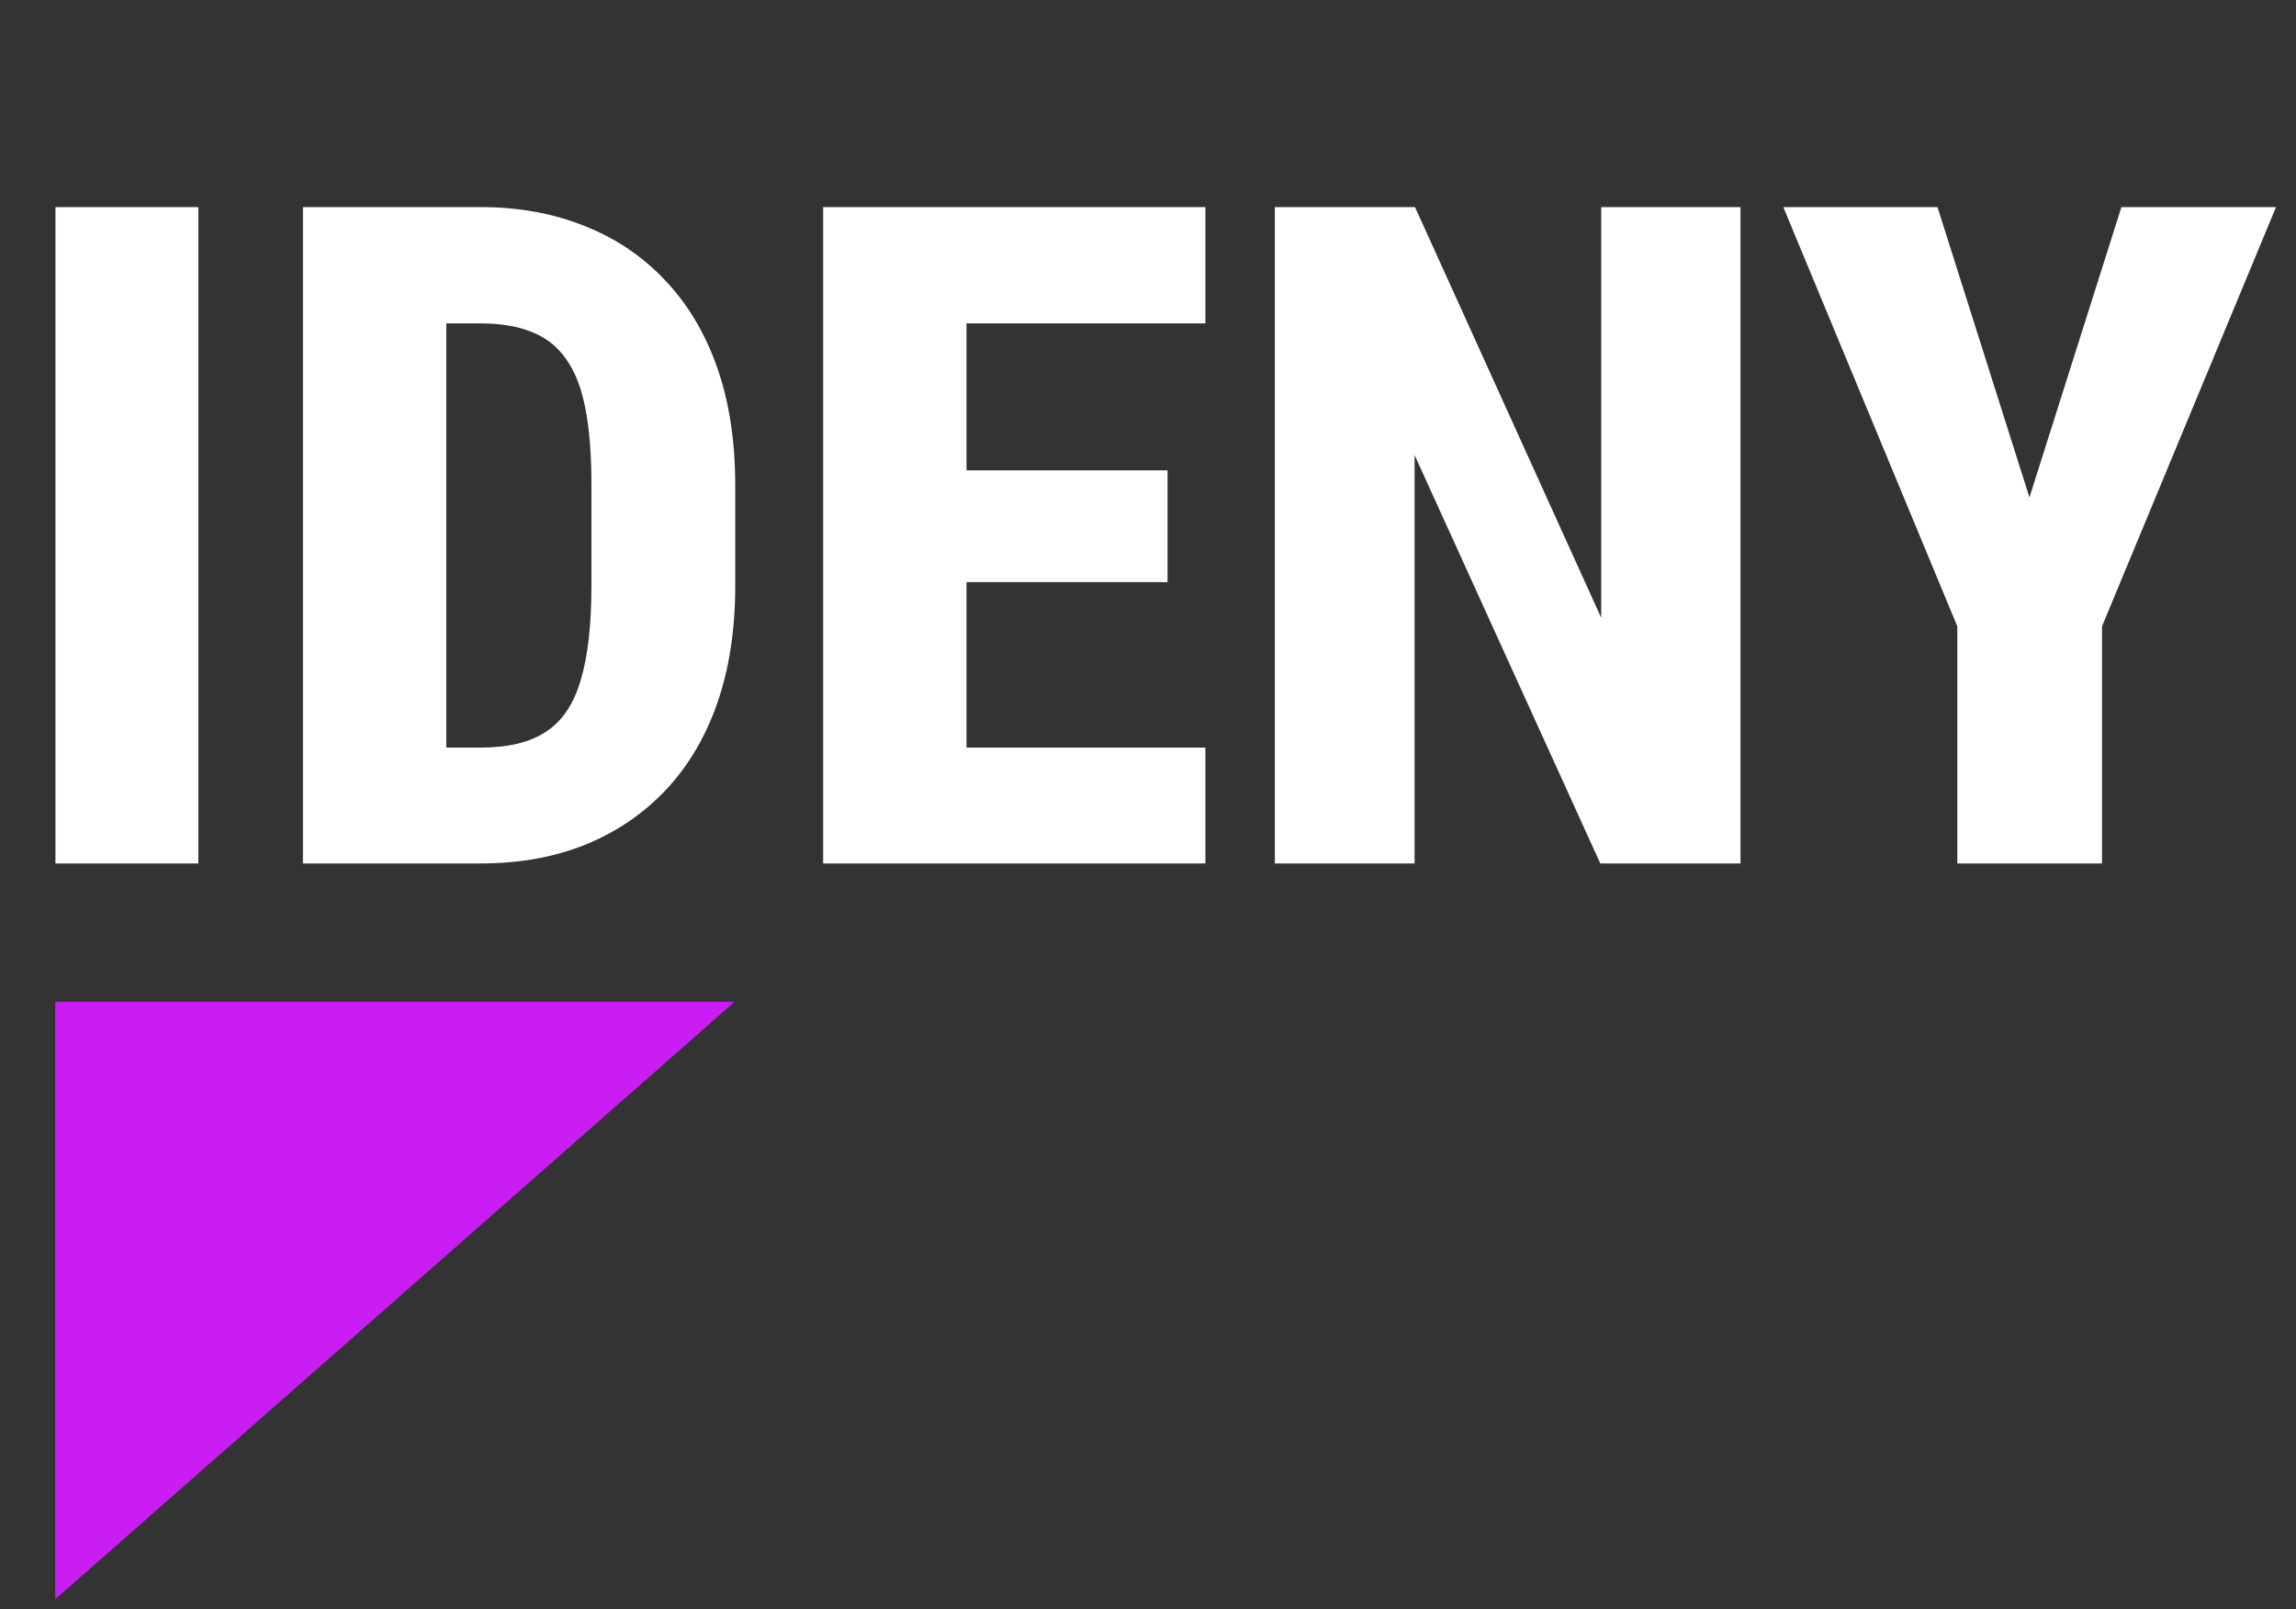
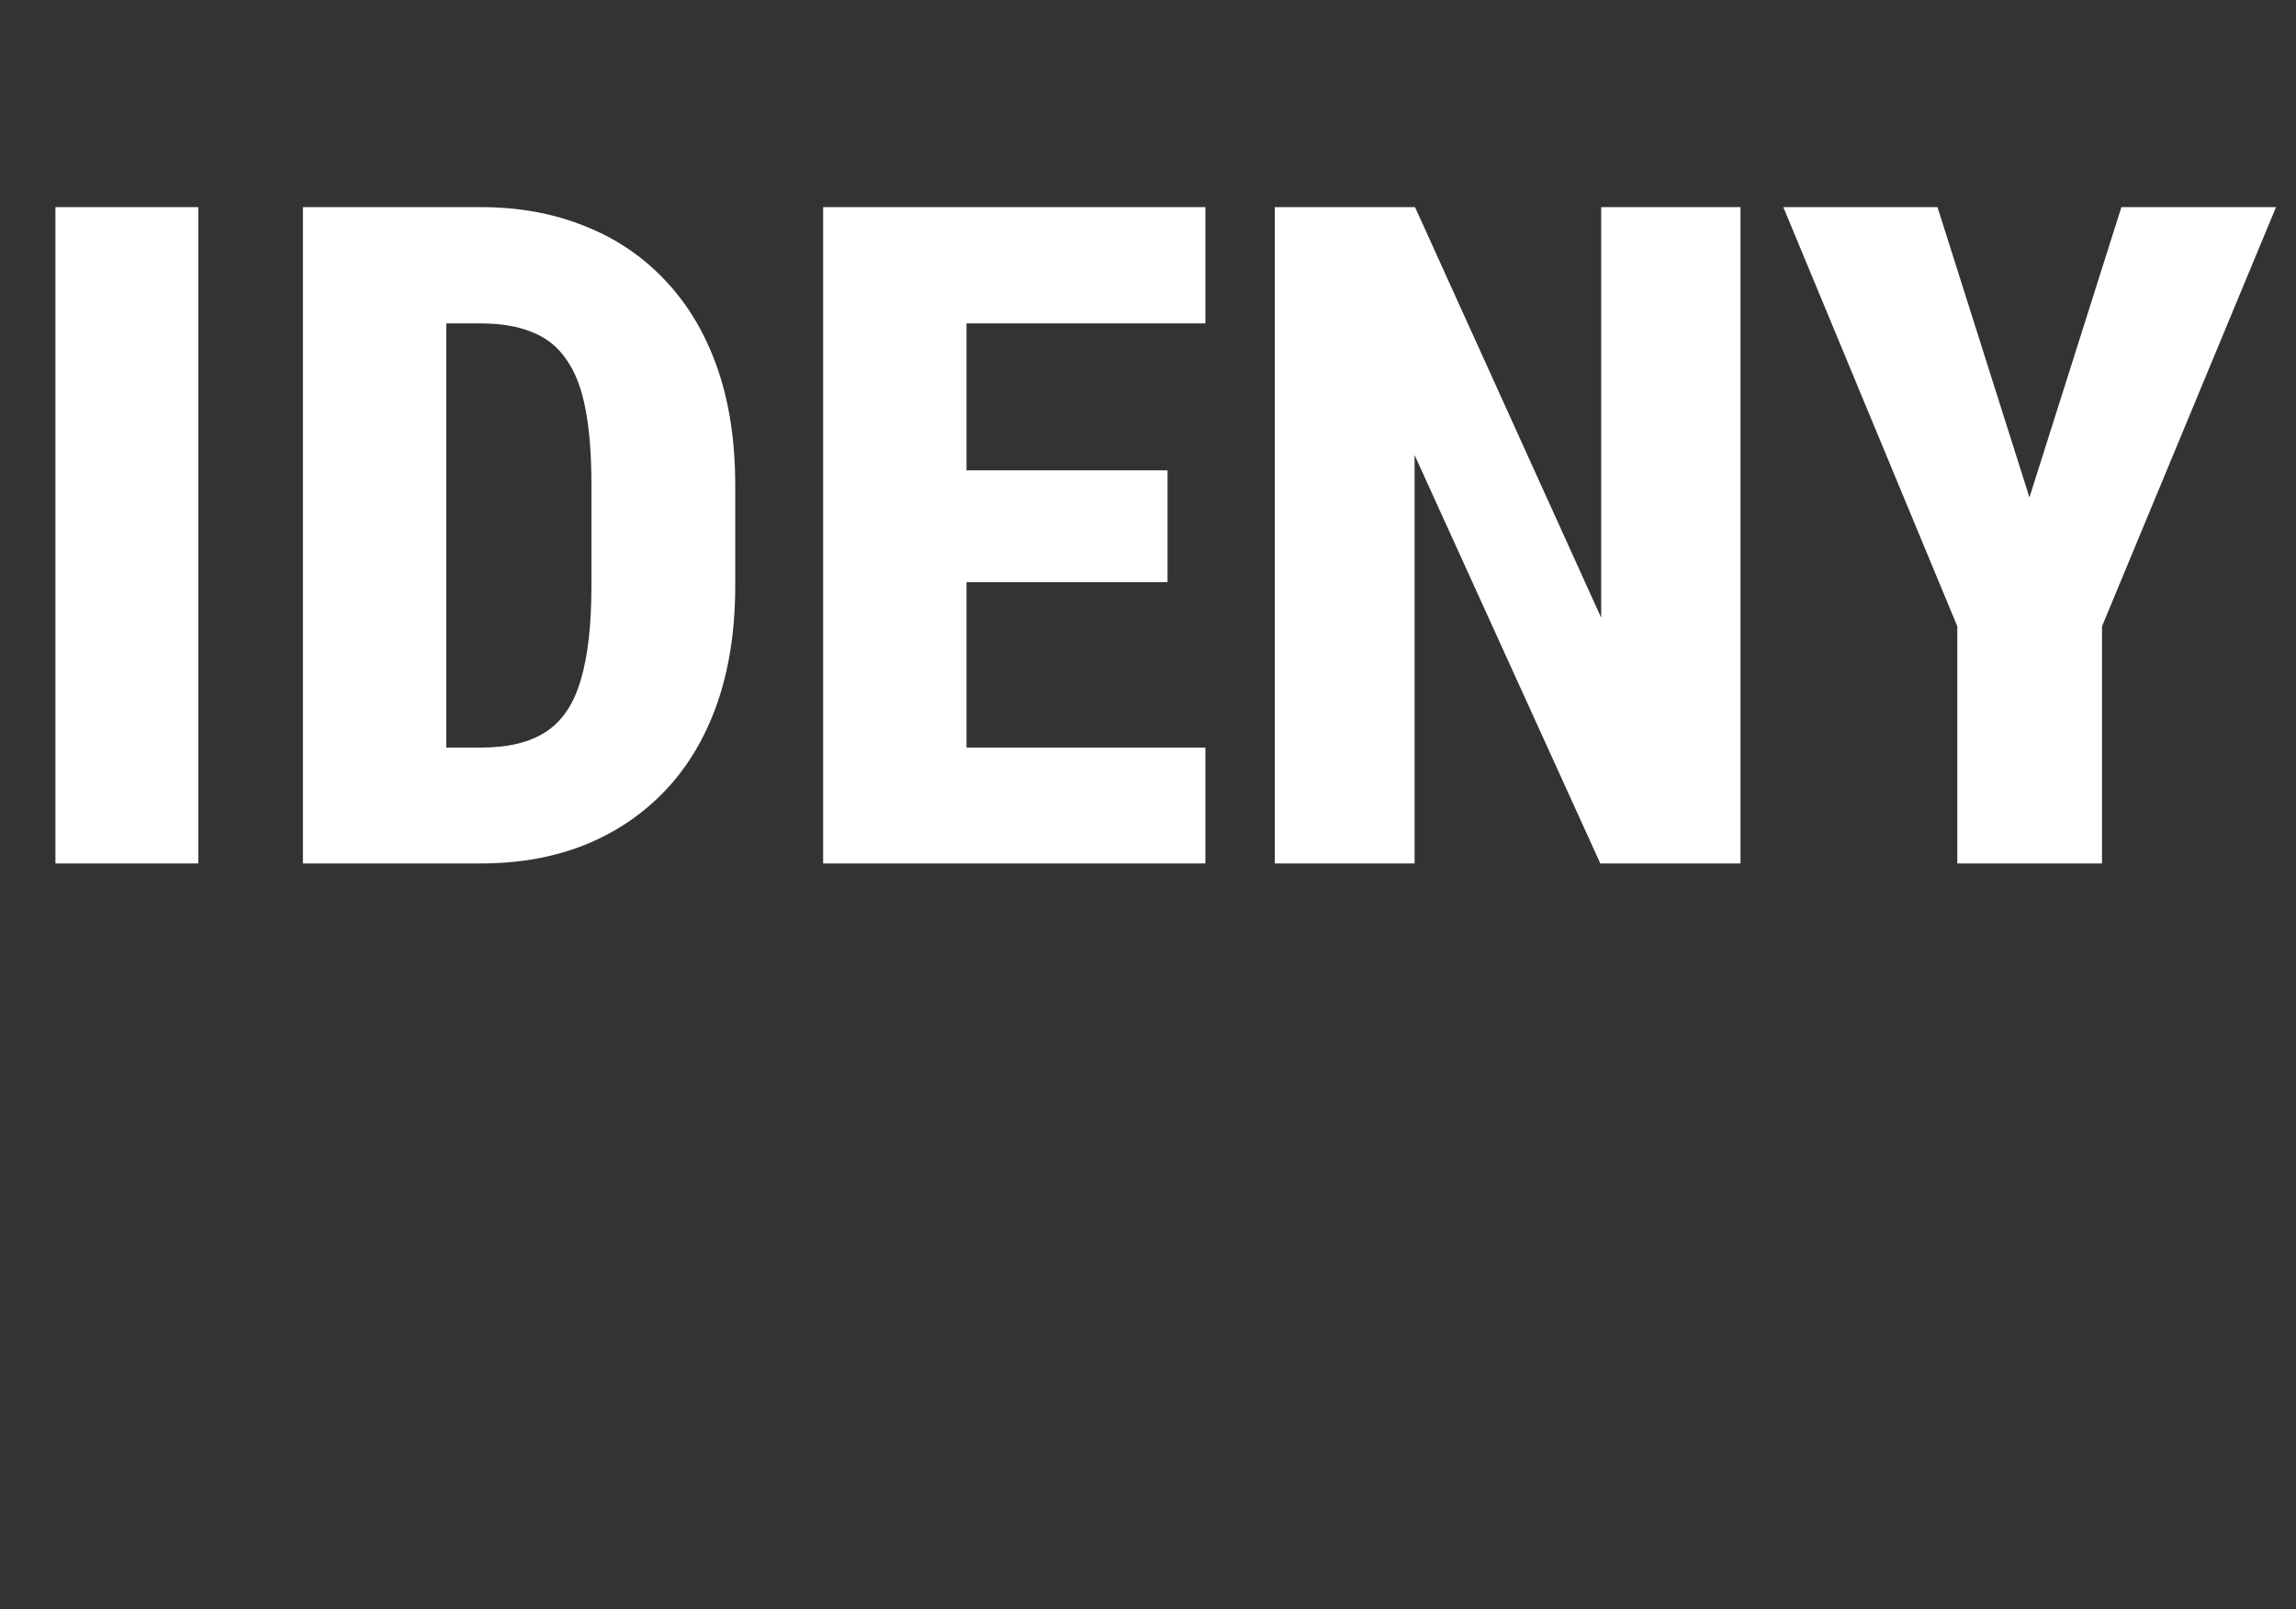
<svg xmlns="http://www.w3.org/2000/svg" width="117" height="82" viewBox="0 0 117 82" fill="none">
  <rect x="0" y="0" width="117" height="82" fill="#333333" stroke="none" />
  <path d="M10.107 10.554V44H2.825V10.554H10.107ZM24.51 44H18.492L18.538 38.096H24.51C25.904 38.096 27.007 37.828 27.818 37.292C28.645 36.756 29.235 35.883 29.587 34.674C29.955 33.464 30.138 31.856 30.138 29.85V24.681C30.138 23.18 30.039 21.909 29.84 20.868C29.641 19.811 29.319 18.969 28.875 18.341C28.446 17.698 27.872 17.231 27.152 16.94C26.432 16.634 25.544 16.48 24.487 16.48H18.377V10.554H24.487C26.432 10.554 28.201 10.875 29.794 11.519C31.387 12.146 32.757 13.073 33.906 14.298C35.054 15.508 35.935 16.986 36.547 18.732C37.16 20.477 37.466 22.476 37.466 24.727V29.85C37.466 32.086 37.16 34.084 36.547 35.845C35.935 37.591 35.054 39.069 33.906 40.279C32.757 41.489 31.387 42.415 29.794 43.058C28.216 43.686 26.455 44 24.51 44ZM22.742 10.554V44H15.437V10.554H22.742ZM61.425 38.096V44H46.839V38.096H61.425ZM49.251 10.554V44H41.946V10.554H49.251ZM59.496 23.969V29.666H46.839V23.969H59.496ZM61.425 10.554V16.48H46.839V10.554H61.425ZM88.692 10.554V44H81.548L72.084 23.188V44H64.963V10.554H72.107L81.594 31.481V10.554H88.692ZM98.731 10.554L103.417 25.347L108.103 10.554H115.982L107.115 31.917V44H99.741V31.917L90.874 10.554H98.731Z" fill="white" />
-   <path d="M2.814 51.049H20.126H37.437L28.781 58.661L20.126 66.273L2.814 81.498V51.049Z" fill="#C91DF4" />
</svg>